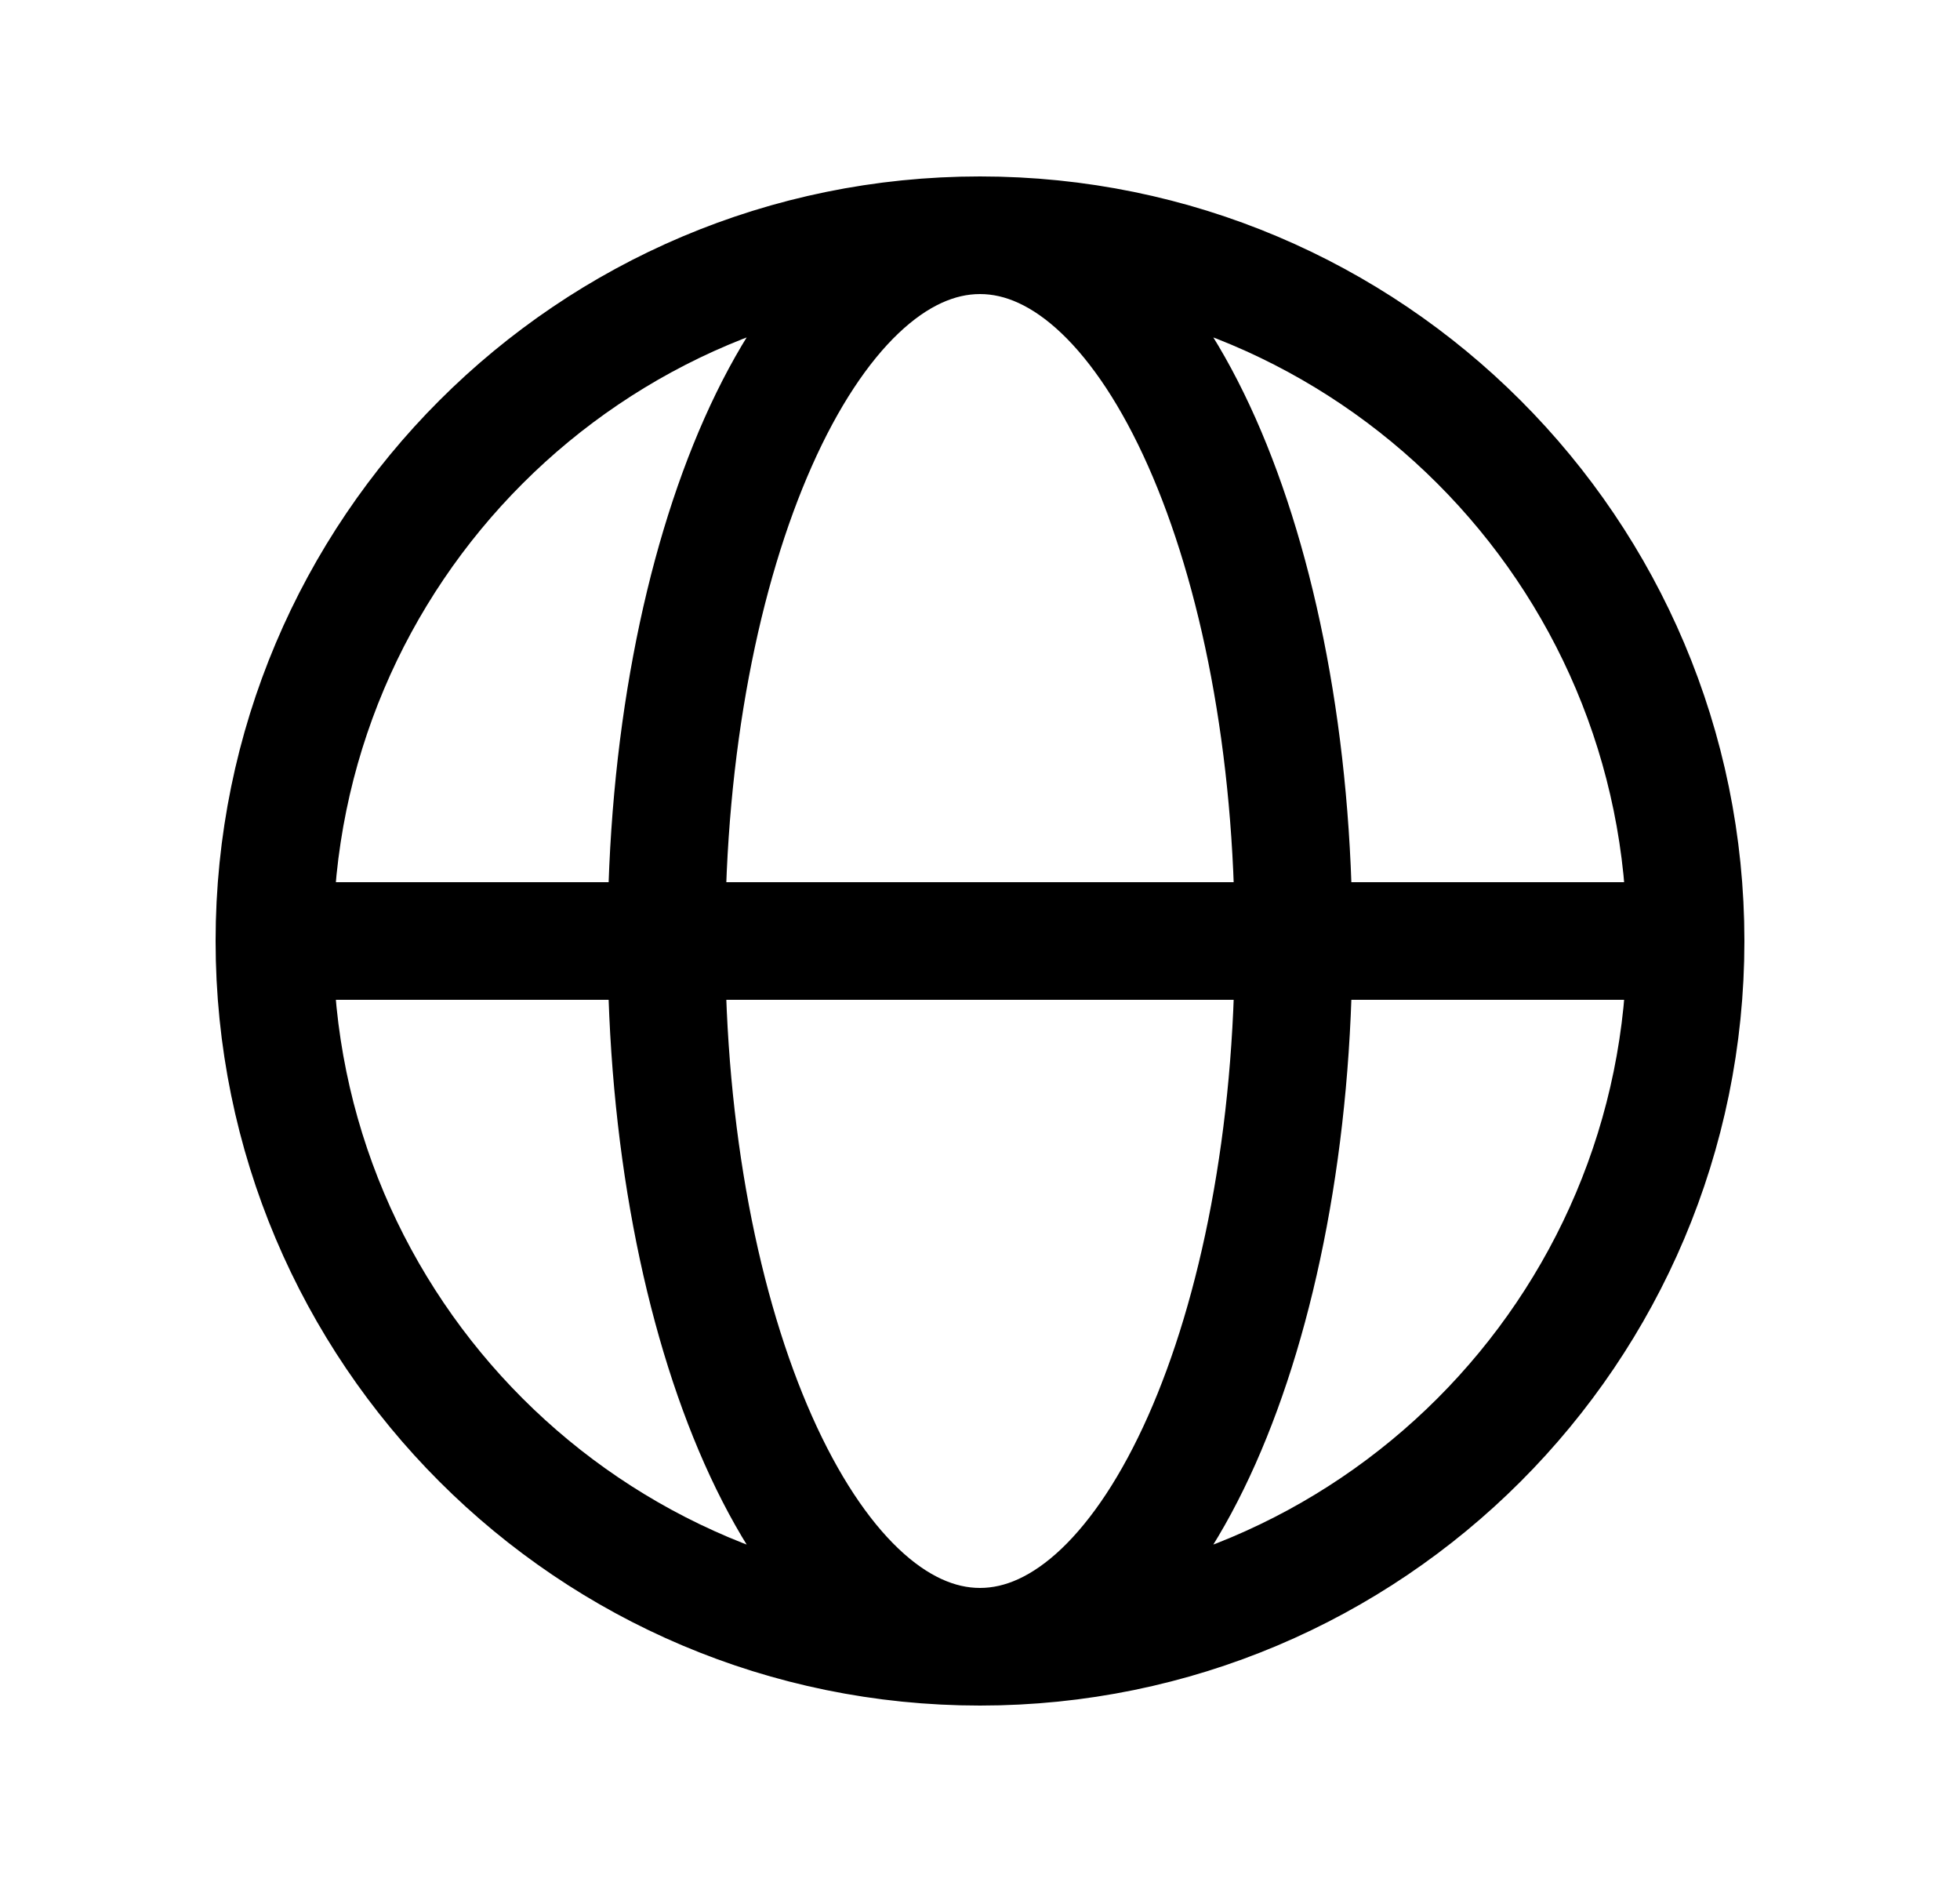
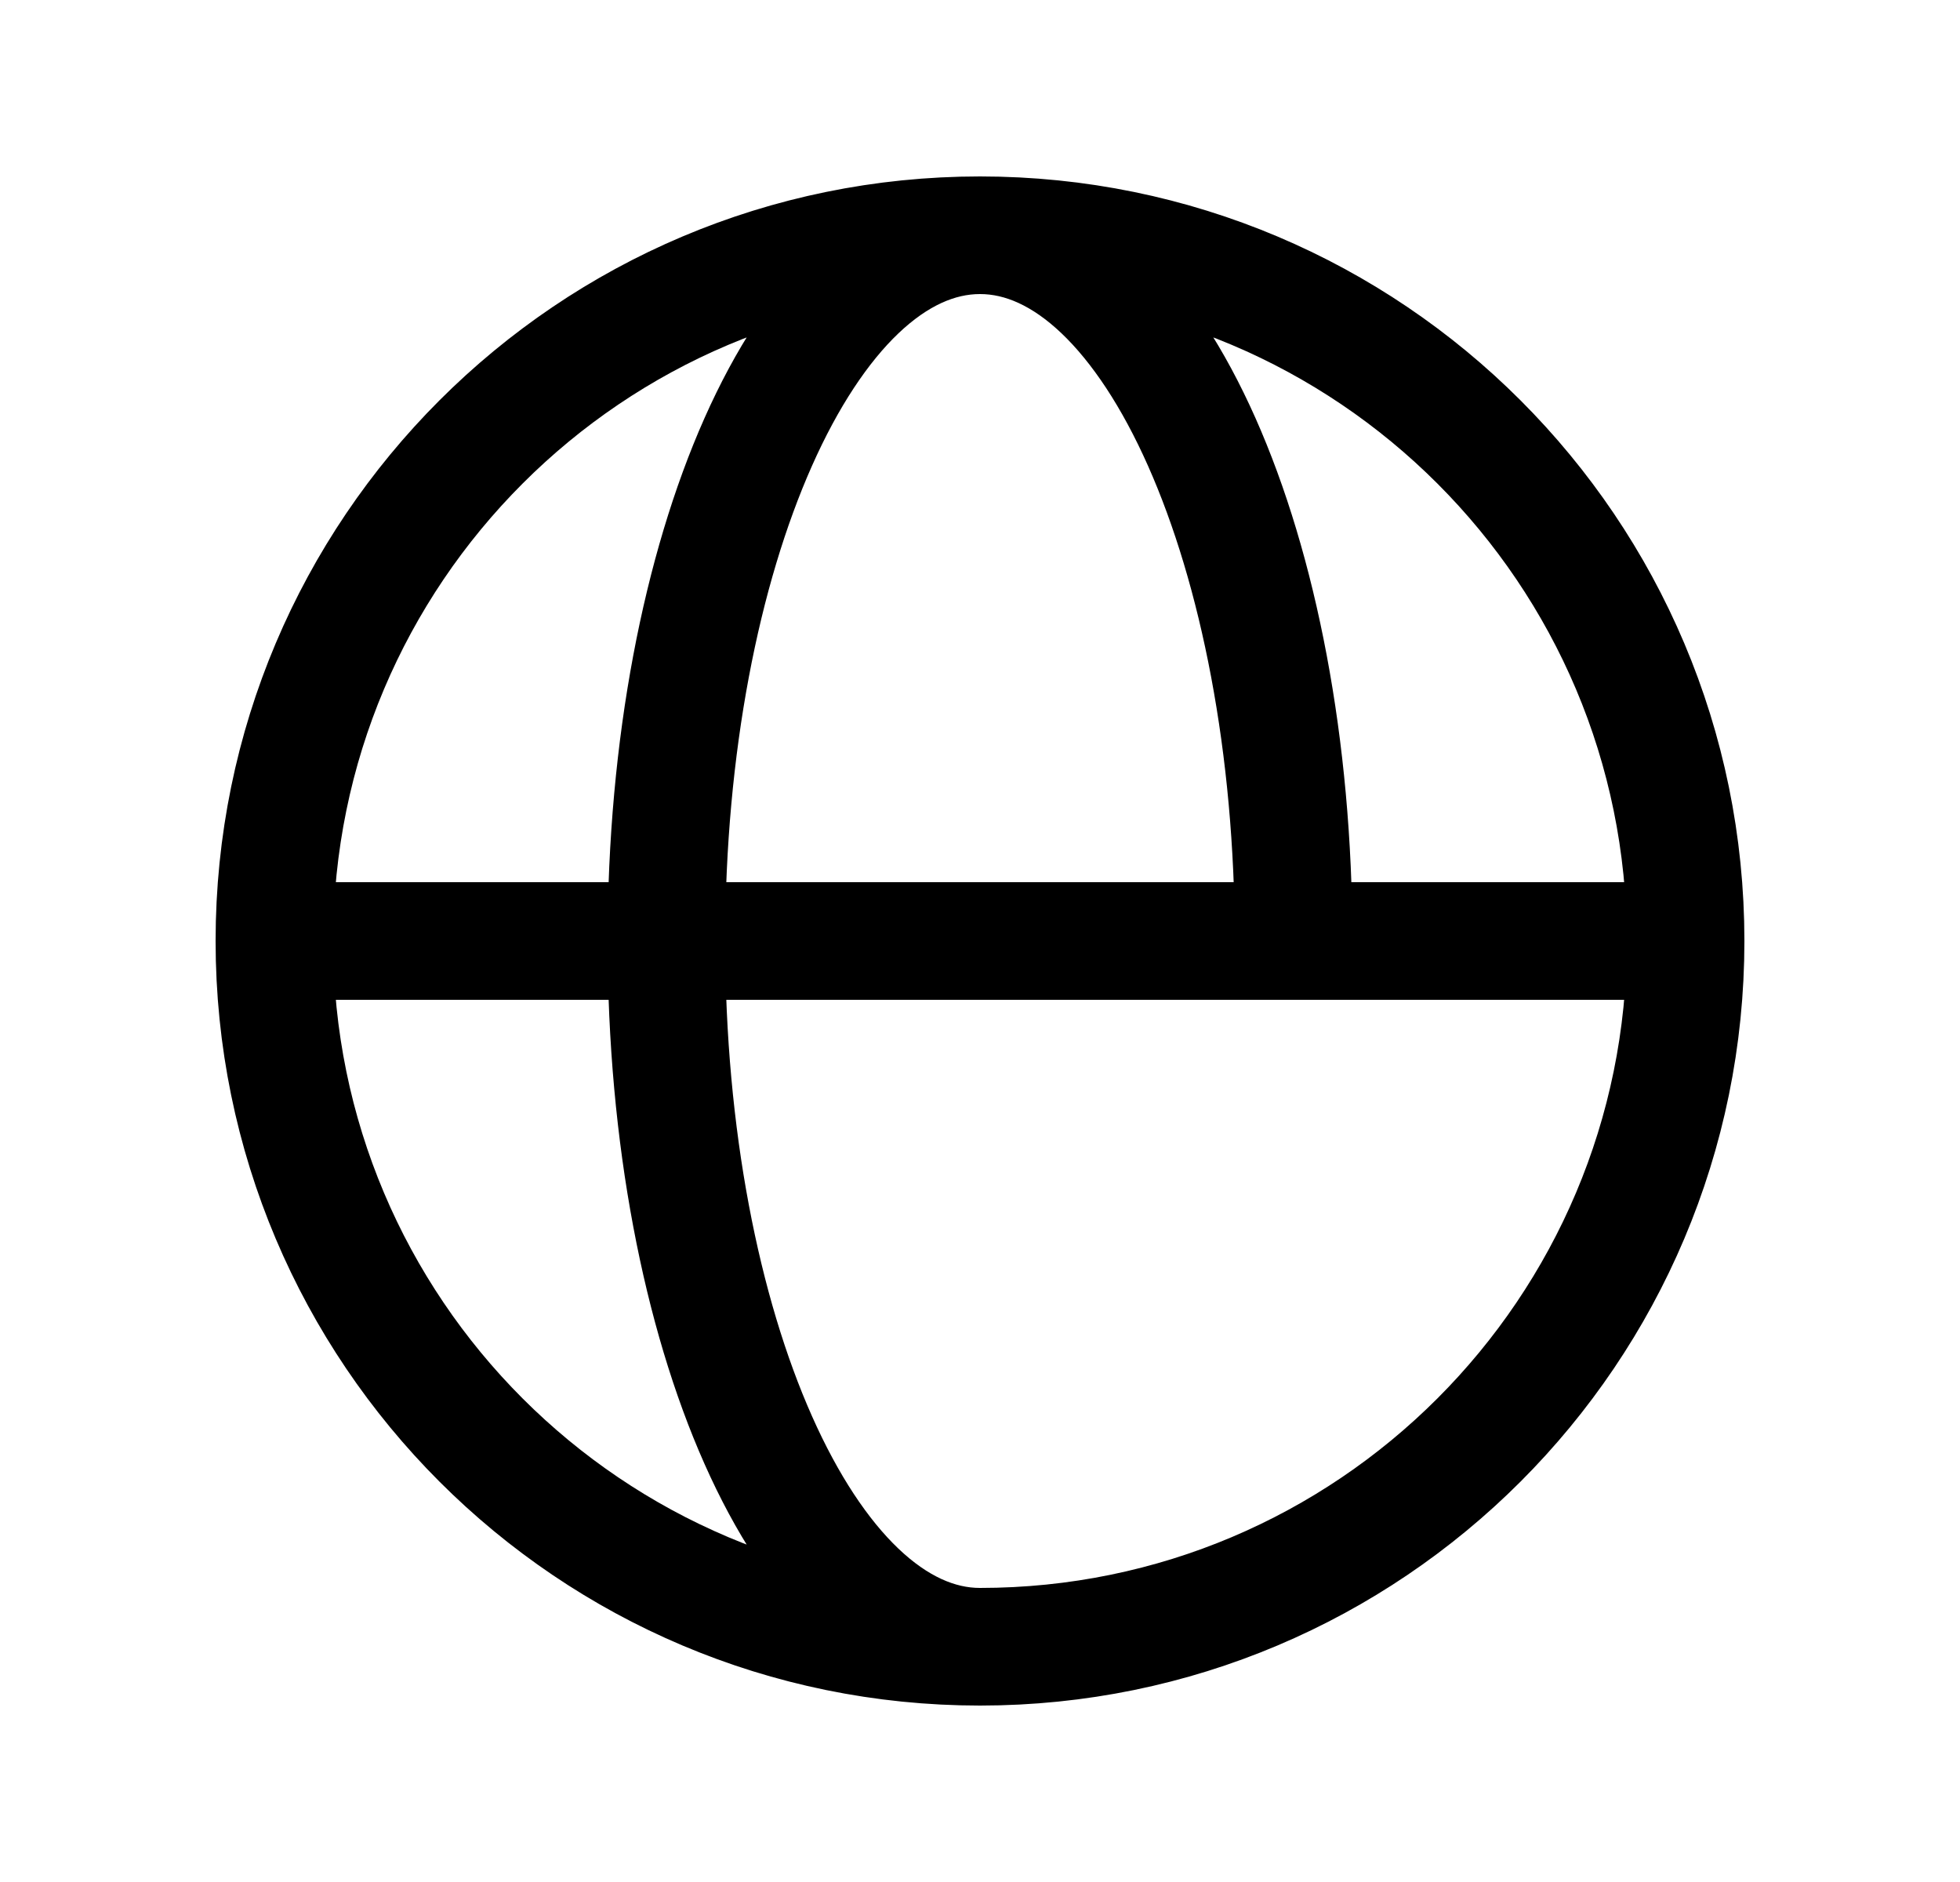
<svg xmlns="http://www.w3.org/2000/svg" width="25" height="24" viewBox="0 0 25 24" fill="none">
-   <path d="M3.5 12H8.5M3.5 12C3.5 16.971 7.529 21 12.5 21M3.5 12C3.5 7.029 7.529 3 12.5 3M8.5 12H16.5M8.5 12C8.5 16.971 10.291 21 12.5 21M8.5 12C8.5 7.029 10.291 3 12.5 3M16.5 12H21.5M16.5 12C16.5 7.029 14.709 3 12.5 3M16.5 12C16.5 16.971 14.709 21 12.5 21M21.5 12C21.5 7.029 17.471 3 12.5 3M21.5 12C21.5 16.971 17.471 21 12.5 21" stroke="#000" stroke-width="1.5" stroke-linecap="round" stroke-linejoin="round" />
+   <path d="M3.5 12H8.5M3.5 12C3.5 16.971 7.529 21 12.5 21M3.5 12C3.5 7.029 7.529 3 12.5 3M8.5 12H16.5M8.5 12C8.5 16.971 10.291 21 12.5 21M8.5 12C8.5 7.029 10.291 3 12.5 3M16.5 12H21.5M16.5 12C16.5 7.029 14.709 3 12.5 3M16.5 12M21.5 12C21.5 7.029 17.471 3 12.5 3M21.5 12C21.5 16.971 17.471 21 12.5 21" stroke="#000" stroke-width="1.5" stroke-linecap="round" stroke-linejoin="round" />
</svg>